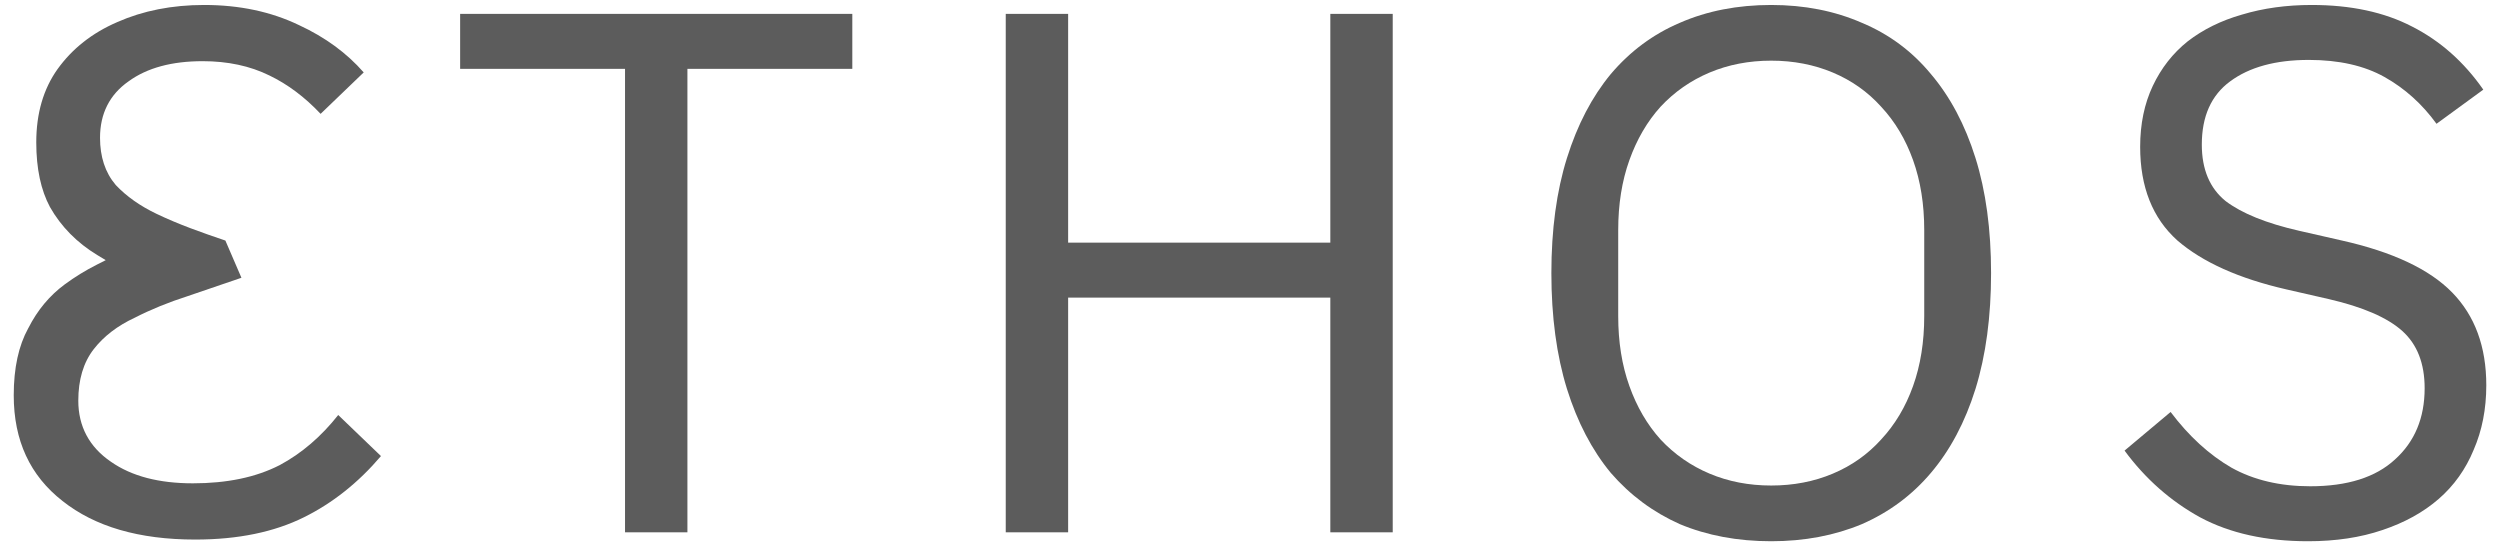
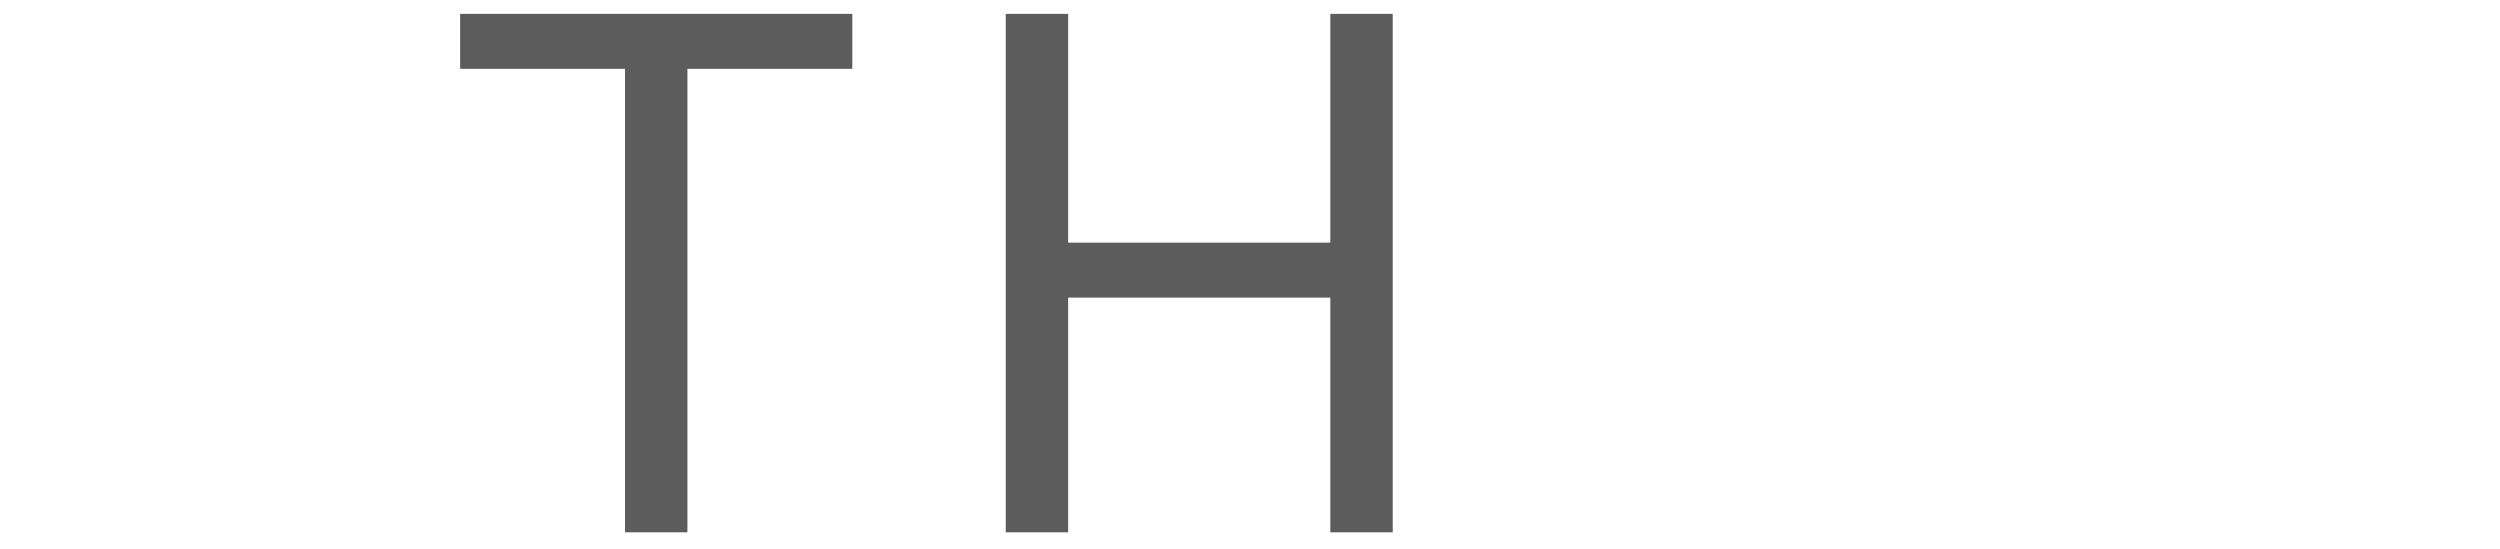
<svg xmlns="http://www.w3.org/2000/svg" width="91" height="20" viewBox="0 0 91 20" fill="none">
  <g id="Group 625111">
-     <path id="Vector" d="M84.012 19.701C82.48 19.701 81.173 19.412 80.092 18.835C79.01 18.241 78.091 17.43 77.334 16.402L79.01 14.996C79.677 15.88 80.416 16.555 81.227 17.024C82.038 17.475 82.993 17.7 84.093 17.7C85.445 17.7 86.472 17.375 87.175 16.727C87.896 16.078 88.257 15.213 88.257 14.131C88.257 13.23 87.986 12.536 87.445 12.049C86.905 11.563 86.013 11.175 84.769 10.887L83.228 10.535C81.498 10.139 80.173 9.544 79.254 8.751C78.352 7.94 77.902 6.804 77.902 5.345C77.902 4.515 78.055 3.776 78.361 3.128C78.668 2.479 79.091 1.938 79.632 1.505C80.191 1.073 80.849 0.748 81.606 0.532C82.381 0.298 83.228 0.181 84.147 0.181C85.571 0.181 86.787 0.442 87.797 0.965C88.824 1.487 89.689 2.253 90.392 3.263L88.689 4.506C88.166 3.785 87.535 3.218 86.796 2.803C86.058 2.389 85.138 2.181 84.039 2.181C82.831 2.181 81.876 2.443 81.173 2.965C80.488 3.47 80.146 4.236 80.146 5.263C80.146 6.165 80.434 6.85 81.011 7.318C81.606 7.769 82.498 8.129 83.687 8.4L85.228 8.751C87.085 9.166 88.428 9.796 89.257 10.644C90.086 11.491 90.501 12.617 90.501 14.023C90.501 14.888 90.347 15.672 90.041 16.375C89.752 17.078 89.329 17.673 88.77 18.16C88.211 18.646 87.526 19.025 86.715 19.295C85.922 19.565 85.021 19.701 84.012 19.701Z" fill="#5C5C5C" />
-     <path id="Vector_2" d="M64.472 19.701C63.247 19.701 62.138 19.493 61.147 19.079C60.174 18.646 59.336 18.024 58.633 17.213C57.948 16.384 57.416 15.366 57.038 14.158C56.659 12.933 56.47 11.527 56.47 9.941C56.47 8.355 56.659 6.958 57.038 5.75C57.416 4.542 57.948 3.524 58.633 2.695C59.336 1.866 60.174 1.244 61.147 0.83C62.138 0.397 63.247 0.181 64.472 0.181C65.68 0.181 66.779 0.397 67.771 0.83C68.762 1.244 69.6 1.866 70.285 2.695C70.988 3.524 71.529 4.542 71.907 5.75C72.286 6.958 72.475 8.355 72.475 9.941C72.475 11.527 72.286 12.933 71.907 14.158C71.529 15.366 70.988 16.384 70.285 17.213C69.6 18.024 68.762 18.646 67.771 19.079C66.779 19.493 65.68 19.701 64.472 19.701ZM64.472 17.673C65.283 17.673 66.031 17.529 66.716 17.24C67.401 16.952 67.987 16.537 68.474 15.997C68.978 15.456 69.366 14.807 69.636 14.05C69.907 13.293 70.042 12.446 70.042 11.509V8.373C70.042 7.435 69.907 6.588 69.636 5.831C69.366 5.074 68.978 4.425 68.474 3.885C67.987 3.344 67.401 2.929 66.716 2.641C66.031 2.353 65.283 2.208 64.472 2.208C63.661 2.208 62.913 2.353 62.228 2.641C61.544 2.929 60.949 3.344 60.444 3.885C59.957 4.425 59.579 5.074 59.309 5.831C59.038 6.588 58.903 7.435 58.903 8.373V11.509C58.903 12.446 59.038 13.293 59.309 14.05C59.579 14.807 59.957 15.456 60.444 15.997C60.949 16.537 61.544 16.952 62.228 17.24C62.913 17.529 63.661 17.673 64.472 17.673Z" fill="#5C5C5C" />
    <path id="Vector_3" d="M48.424 10.833H38.88V19.376H36.609V0.505H38.88V8.832H48.424V0.505H50.695V19.376H48.424V10.833Z" fill="#5C5C5C" />
    <path id="Vector_4" d="M25.022 2.506V19.376H22.751V2.506H16.749V0.505H31.024V2.506H25.022Z" fill="#5C5C5C" />
-     <path id="Exclude" fill-rule="evenodd" clip-rule="evenodd" d="M3.526 9.633L3.848 9.47L3.539 9.283C2.812 8.842 2.227 8.257 1.817 7.533C1.49 6.921 1.32 6.141 1.32 5.182C1.32 4.122 1.582 3.237 2.094 2.517C2.631 1.77 3.354 1.199 4.269 0.804L4.271 0.803C5.207 0.39 6.26 0.181 7.433 0.181C8.72 0.181 9.867 0.426 10.879 0.912L10.88 0.913L10.882 0.913C11.837 1.355 12.621 1.93 13.239 2.636L11.67 4.144C11.096 3.535 10.475 3.069 9.808 2.748C9.101 2.399 8.288 2.227 7.375 2.227C6.268 2.227 5.363 2.464 4.681 2.96C3.988 3.445 3.641 4.138 3.641 5.015C3.641 5.701 3.826 6.279 4.21 6.73L4.214 6.734L4.217 6.738C4.604 7.148 5.098 7.496 5.695 7.782C6.512 8.174 7.359 8.47 8.204 8.756L8.788 10.111C8.421 10.238 8.023 10.373 7.658 10.497C7.347 10.603 7.06 10.7 6.838 10.777C6.136 11.002 5.491 11.265 4.903 11.566C4.282 11.855 3.783 12.234 3.414 12.707C3.032 13.197 2.85 13.828 2.85 14.583C2.85 15.522 3.25 16.269 4.037 16.807C4.795 17.338 5.795 17.593 7.018 17.593C8.257 17.593 9.313 17.376 10.179 16.931L10.181 16.93L10.182 16.93C10.981 16.501 11.691 15.892 12.311 15.106L13.867 16.601C13.044 17.568 12.111 18.309 11.069 18.826C9.984 19.366 8.665 19.64 7.105 19.64C5.049 19.64 3.448 19.165 2.277 18.237L2.276 18.236C1.094 17.313 0.5 16.039 0.5 14.389C0.5 13.391 0.679 12.584 1.025 11.954L1.027 11.951L1.029 11.948C1.363 11.288 1.806 10.757 2.359 10.35C2.724 10.081 3.113 9.842 3.526 9.633Z" fill="#5C5C5C" />
  </g>
</svg>